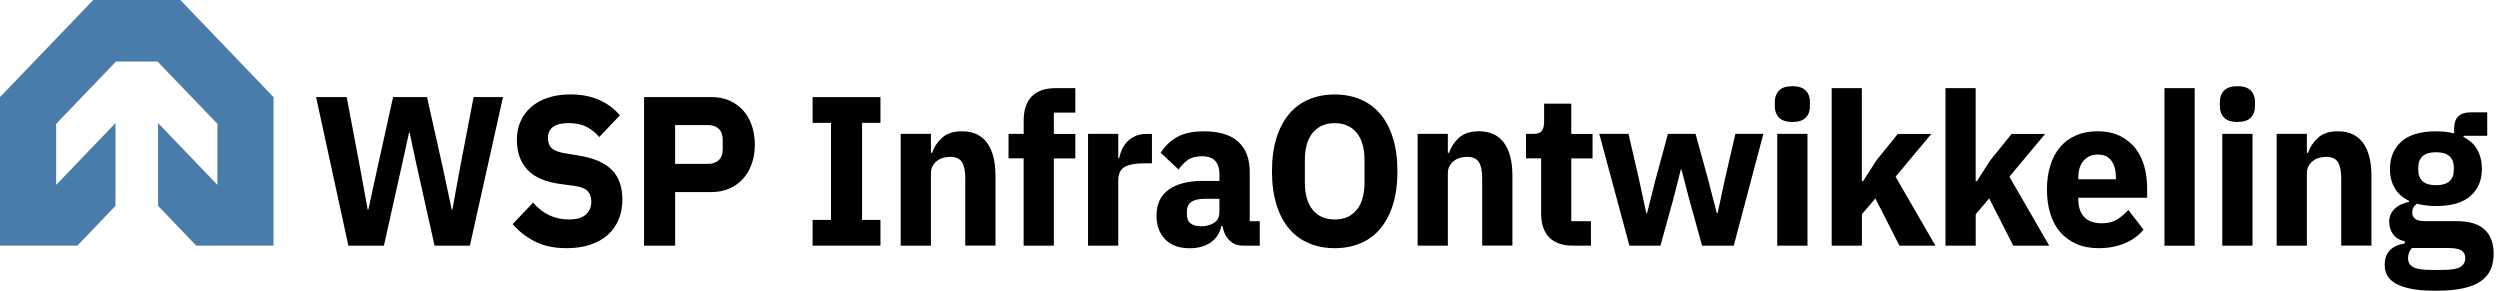
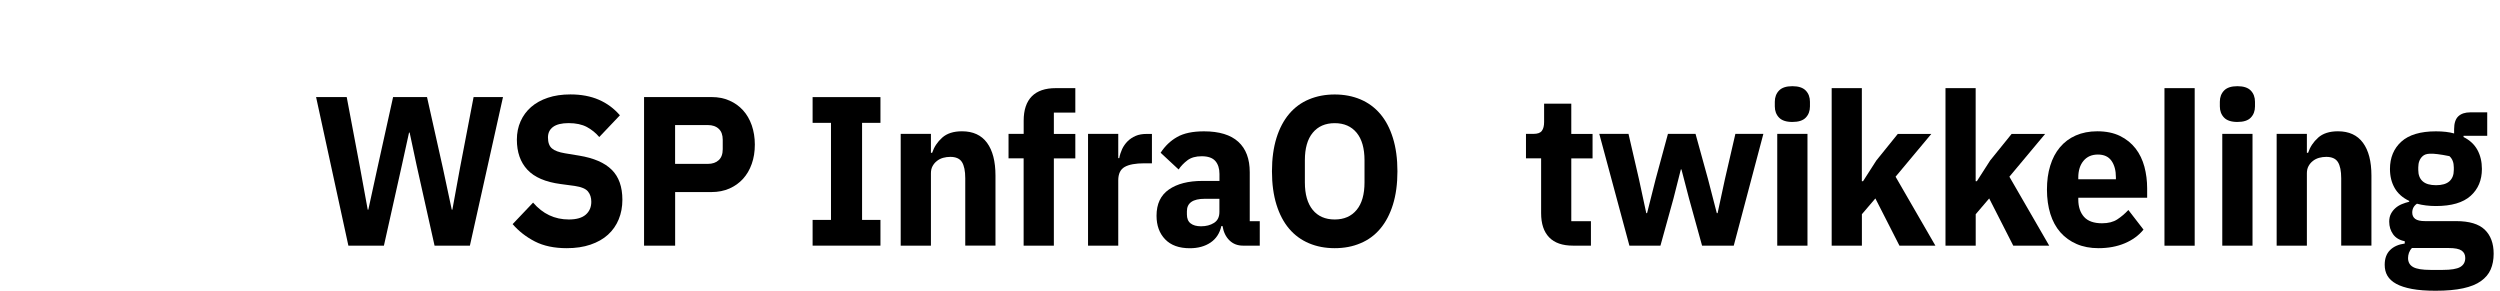
<svg xmlns="http://www.w3.org/2000/svg" width="215" height="25" viewBox="0 0 215 25" fill="none">
-   <path d="M16.881 21.13H23.525V8.351L15.509 0H8.016L0 8.351V21.13H6.649L9.932 17.705V10.583L4.829 15.9V10.651L9.975 5.294H13.55L18.697 10.651V15.9L13.594 10.583V17.705L16.881 21.13Z" fill="#497CAB" />
  <path d="M29.961 21.125L27.183 8.347H29.817L30.975 14.48L31.624 18.032H31.676L32.451 14.48L33.806 8.347H36.723L38.094 14.48L38.852 18.032H38.904L39.553 14.48L40.729 8.347H43.258L40.411 21.125H37.372L35.826 14.203L35.229 11.404H35.177L34.563 14.203L33.017 21.125H29.961Z" fill="black" />
  <path d="M48.745 21.343C47.665 21.343 46.755 21.153 46.002 20.767C45.252 20.381 44.612 19.883 44.086 19.275L45.845 17.424C46.676 18.39 47.7 18.875 48.919 18.875C49.576 18.875 50.059 18.735 50.377 18.458C50.695 18.181 50.852 17.809 50.852 17.351C50.852 17.002 50.761 16.707 50.569 16.471C50.382 16.235 50.003 16.076 49.428 15.99L48.213 15.827C46.911 15.655 45.962 15.246 45.357 14.598C44.752 13.949 44.451 13.087 44.451 12.012C44.451 11.436 44.556 10.914 44.769 10.433C44.983 9.953 45.283 9.549 45.675 9.204C46.067 8.864 46.546 8.596 47.116 8.406C47.682 8.215 48.331 8.12 49.058 8.12C49.986 8.12 50.8 8.274 51.501 8.578C52.202 8.882 52.807 9.331 53.312 9.916L51.536 11.785C51.244 11.436 50.887 11.15 50.473 10.923C50.055 10.701 49.533 10.588 48.901 10.588C48.305 10.588 47.861 10.697 47.565 10.914C47.269 11.132 47.125 11.436 47.125 11.822C47.125 12.257 47.238 12.57 47.469 12.765C47.695 12.96 48.07 13.096 48.584 13.182L49.798 13.382C51.065 13.591 52.002 13.994 52.611 14.602C53.221 15.206 53.525 16.067 53.525 17.179C53.525 17.791 53.421 18.349 53.208 18.866C52.998 19.379 52.689 19.819 52.285 20.186C51.88 20.554 51.379 20.835 50.782 21.039C50.186 21.243 49.507 21.343 48.745 21.343Z" fill="black" />
  <path d="M55.389 21.125V8.347H61.189C61.763 8.347 62.277 8.446 62.734 8.651C63.192 8.85 63.579 9.131 63.901 9.485C64.224 9.839 64.472 10.27 64.65 10.774C64.824 11.282 64.916 11.831 64.916 12.429C64.916 13.042 64.829 13.595 64.65 14.094C64.476 14.593 64.224 15.02 63.901 15.378C63.579 15.732 63.192 16.009 62.734 16.213C62.277 16.412 61.763 16.517 61.189 16.517H58.062V21.13H55.389V21.125ZM58.058 14.094H60.871C61.271 14.094 61.581 13.985 61.811 13.772C62.042 13.559 62.155 13.246 62.155 12.829V12.021C62.155 11.608 62.042 11.291 61.811 11.078C61.585 10.864 61.271 10.755 60.871 10.755H58.058V14.094Z" fill="black" />
  <path d="M69.884 21.125V18.912H71.465V10.565H69.884V8.351H75.719V10.565H74.138V18.912H75.719V21.125H69.884Z" fill="black" />
  <path d="M77.46 21.125V11.513H80.06V13.142H80.164C80.33 12.643 80.617 12.207 81.026 11.84C81.436 11.472 82.006 11.291 82.733 11.291C83.682 11.291 84.401 11.622 84.884 12.28C85.367 12.937 85.611 13.881 85.611 15.097V21.121H83.012V15.323C83.012 14.702 82.916 14.239 82.729 13.94C82.541 13.641 82.206 13.491 81.727 13.491C81.518 13.491 81.309 13.518 81.113 13.572C80.913 13.627 80.735 13.718 80.578 13.84C80.421 13.963 80.295 14.112 80.199 14.289C80.103 14.466 80.06 14.67 80.06 14.902V21.125H77.46Z" fill="black" />
  <path d="M88.036 13.618H86.734V11.513H88.036V10.379C88.036 9.454 88.272 8.755 88.737 8.283C89.208 7.811 89.891 7.58 90.793 7.58H92.478V9.685H90.632V11.518H92.478V13.622H90.632V21.13H88.032V13.618H88.036Z" fill="black" />
  <path d="M93.571 21.126V11.513H96.17V13.6H96.257C96.305 13.332 96.388 13.074 96.501 12.824C96.618 12.575 96.775 12.352 96.967 12.157C97.158 11.962 97.394 11.808 97.659 11.69C97.929 11.572 98.243 11.518 98.608 11.518H99.066V14.044H98.417C97.655 14.044 97.089 14.149 96.723 14.357C96.353 14.566 96.17 14.952 96.17 15.51V21.13H93.571V21.126Z" fill="black" />
  <path d="M106.894 21.125C106.424 21.125 106.036 20.971 105.727 20.667C105.418 20.363 105.222 19.955 105.139 19.443H105.035C104.896 20.064 104.582 20.54 104.103 20.862C103.624 21.184 103.032 21.348 102.327 21.348C101.404 21.348 100.694 21.094 100.202 20.581C99.71 20.069 99.462 19.393 99.462 18.553C99.462 17.542 99.814 16.793 100.524 16.299C101.234 15.805 102.196 15.559 103.415 15.559H104.874V14.956C104.874 14.493 104.756 14.121 104.521 13.849C104.286 13.577 103.894 13.437 103.345 13.437C102.832 13.437 102.422 13.555 102.118 13.786C101.813 14.017 101.56 14.28 101.36 14.575L99.814 13.137C100.189 12.561 100.659 12.107 101.229 11.785C101.795 11.459 102.566 11.295 103.541 11.295C104.852 11.295 105.836 11.595 106.494 12.194C107.151 12.792 107.478 13.663 107.478 14.811V19.021H108.34V21.125H106.894ZM103.289 19.461C103.72 19.461 104.094 19.366 104.404 19.17C104.713 18.975 104.869 18.662 104.869 18.227V17.097H103.602C102.584 17.097 102.074 17.456 102.074 18.168V18.44C102.074 18.789 102.179 19.048 102.392 19.211C102.605 19.379 102.906 19.461 103.289 19.461Z" fill="black" />
  <path d="M114.784 21.343C113.974 21.343 113.238 21.203 112.572 20.921C111.906 20.64 111.335 20.223 110.865 19.669C110.395 19.116 110.033 18.426 109.776 17.601C109.52 16.775 109.389 15.823 109.389 14.734C109.389 13.645 109.52 12.693 109.776 11.867C110.033 11.041 110.399 10.352 110.865 9.798C111.335 9.245 111.901 8.823 112.572 8.546C113.238 8.265 113.978 8.125 114.784 8.125C115.589 8.125 116.329 8.265 116.996 8.546C117.662 8.828 118.232 9.245 118.702 9.798C119.173 10.352 119.534 11.041 119.791 11.867C120.048 12.693 120.179 13.645 120.179 14.734C120.179 15.823 120.048 16.775 119.791 17.601C119.534 18.426 119.168 19.116 118.702 19.669C118.232 20.227 117.666 20.645 116.996 20.921C116.329 21.207 115.589 21.343 114.784 21.343ZM114.784 18.875C115.594 18.875 116.221 18.599 116.673 18.05C117.126 17.501 117.348 16.712 117.348 15.687V13.781C117.348 12.756 117.122 11.967 116.673 11.418C116.221 10.869 115.594 10.592 114.784 10.592C113.974 10.592 113.347 10.869 112.894 11.418C112.441 11.967 112.219 12.756 112.219 13.781V15.687C112.219 16.712 112.446 17.501 112.894 18.05C113.343 18.599 113.974 18.875 114.784 18.875Z" fill="black" />
-   <path d="M121.916 21.125V11.513H124.515V13.142H124.62C124.785 12.643 125.073 12.207 125.482 11.84C125.891 11.472 126.462 11.291 127.189 11.291C128.138 11.291 128.856 11.622 129.34 12.28C129.823 12.937 130.067 13.881 130.067 15.097V21.121H127.467V15.323C127.467 14.702 127.372 14.239 127.184 13.94C126.997 13.641 126.662 13.491 126.183 13.491C125.974 13.491 125.765 13.518 125.569 13.572C125.369 13.627 125.19 13.718 125.033 13.84C124.877 13.963 124.75 14.112 124.655 14.289C124.559 14.466 124.515 14.67 124.515 14.902V21.125H121.916Z" fill="black" />
  <path d="M135.274 21.125C134.373 21.125 133.69 20.89 133.228 20.413C132.766 19.937 132.536 19.243 132.536 18.326V13.618H131.234V11.513H131.883C132.235 11.513 132.475 11.427 132.601 11.25C132.732 11.073 132.793 10.819 132.793 10.492V8.918H135.131V11.518H136.96V13.622H135.131V19.025H136.82V21.13H135.274V21.125Z" fill="black" />
  <path d="M137.539 11.513H140.051L140.948 15.396L141.579 18.327H141.649L142.389 15.396L143.443 11.513H145.816L146.887 15.396L147.645 18.327H147.714L148.346 15.396L149.243 11.513H151.65L149.103 21.126H146.378L145.254 17.061L144.605 14.571H144.553L143.922 17.061L142.798 21.126H140.129L137.539 11.513Z" fill="black" />
  <path d="M154.145 10.488C153.618 10.488 153.235 10.361 152.996 10.111C152.756 9.862 152.634 9.54 152.634 9.15V8.751C152.634 8.36 152.756 8.038 152.996 7.789C153.235 7.539 153.618 7.412 154.145 7.412C154.672 7.412 155.055 7.539 155.295 7.789C155.534 8.038 155.656 8.36 155.656 8.751V9.154C155.656 9.544 155.534 9.866 155.295 10.116C155.055 10.366 154.672 10.488 154.145 10.488ZM152.843 11.513H155.443V21.125H152.843V11.513Z" fill="black" />
  <path d="M157.52 7.58H160.119V15.582H160.224L161.364 13.804L163.21 11.518H166.093L163.019 15.197L166.446 21.13H163.354L161.282 17.065L160.123 18.422V21.13H157.524V7.58H157.52Z" fill="black" />
  <path d="M167.308 7.58H169.907V15.582H170.012L171.152 13.804L172.999 11.518H175.881L172.807 15.197L176.234 21.13H173.142L171.07 17.065L169.911 18.422V21.13H167.312V7.58H167.308Z" fill="black" />
  <path d="M180.47 21.343C179.769 21.343 179.142 21.225 178.589 20.985C178.036 20.744 177.575 20.413 177.192 19.978C176.809 19.542 176.525 19.016 176.33 18.395C176.138 17.773 176.038 17.075 176.038 16.308C176.038 15.55 176.129 14.865 176.321 14.248C176.508 13.632 176.787 13.105 177.157 12.665C177.527 12.225 177.98 11.885 178.52 11.649C179.06 11.413 179.674 11.291 180.366 11.291C181.128 11.291 181.781 11.427 182.325 11.694C182.869 11.962 183.314 12.325 183.662 12.774C184.01 13.223 184.258 13.749 184.42 14.339C184.576 14.933 184.655 15.55 184.655 16.199V17.006H178.733V17.152C178.733 17.782 178.898 18.281 179.225 18.649C179.552 19.016 180.07 19.202 180.771 19.202C181.311 19.202 181.75 19.089 182.09 18.866C182.43 18.644 182.748 18.372 183.039 18.059L184.341 19.746C183.932 20.25 183.396 20.64 182.734 20.921C182.064 21.203 181.311 21.343 180.47 21.343ZM180.418 13.291C179.891 13.291 179.478 13.473 179.182 13.831C178.881 14.19 178.733 14.67 178.733 15.269V15.414H181.968V15.251C181.968 14.666 181.842 14.194 181.589 13.831C181.332 13.468 180.945 13.291 180.418 13.291Z" fill="black" />
  <path d="M186.144 21.125V7.58H188.743V21.13H186.144V21.125Z" fill="black" />
  <path d="M192.418 10.488C191.891 10.488 191.508 10.361 191.269 10.111C191.029 9.862 190.907 9.54 190.907 9.15V8.751C190.907 8.36 191.029 8.038 191.269 7.789C191.508 7.539 191.891 7.412 192.418 7.412C192.945 7.412 193.328 7.539 193.568 7.789C193.807 8.038 193.929 8.36 193.929 8.751V9.154C193.929 9.544 193.807 9.866 193.568 10.116C193.328 10.366 192.945 10.488 192.418 10.488ZM191.116 11.513H193.716V21.125H191.116V11.513Z" fill="black" />
  <path d="M195.792 21.125V11.513H198.392V13.142H198.496C198.662 12.643 198.949 12.207 199.358 11.84C199.768 11.472 200.338 11.291 201.065 11.291C202.014 11.291 202.733 11.622 203.216 12.28C203.7 12.937 203.943 13.881 203.943 15.097V21.121H201.344V15.323C201.344 14.702 201.248 14.239 201.061 13.94C200.874 13.641 200.538 13.491 200.059 13.491C199.85 13.491 199.641 13.518 199.446 13.572C199.245 13.627 199.067 13.718 198.91 13.84C198.753 13.963 198.627 14.112 198.531 14.289C198.435 14.466 198.392 14.67 198.392 14.902V21.125H195.792Z" fill="black" />
-   <path d="M214.454 21.82C214.454 22.332 214.367 22.786 214.197 23.176C214.028 23.566 213.749 23.897 213.361 24.174C212.974 24.451 212.465 24.655 211.824 24.795C211.184 24.936 210.396 25.004 209.46 25.004C208.663 25.004 207.988 24.954 207.431 24.85C206.874 24.745 206.425 24.6 206.077 24.41C205.729 24.219 205.481 23.988 205.319 23.716C205.158 23.444 205.084 23.126 205.084 22.772C205.084 22.237 205.237 21.815 205.541 21.511C205.846 21.207 206.269 21.017 206.809 20.944V20.744C206.364 20.658 206.029 20.459 205.807 20.15C205.585 19.837 205.472 19.474 205.472 19.061C205.472 18.803 205.52 18.581 205.62 18.39C205.72 18.2 205.846 18.036 206.007 17.896C206.164 17.755 206.351 17.642 206.56 17.555C206.769 17.469 206.983 17.401 207.192 17.351V17.279C206.63 17.011 206.212 16.644 205.942 16.172C205.672 15.7 205.537 15.156 205.537 14.534C205.537 13.559 205.864 12.774 206.512 12.184C207.161 11.595 208.154 11.295 209.491 11.295C210.1 11.295 210.623 11.354 211.054 11.477V11.109C211.054 10.597 211.176 10.229 211.415 10.003C211.655 9.776 211.999 9.662 212.443 9.662H213.901V11.677H211.864V11.785C212.404 12.053 212.8 12.425 213.057 12.892C213.314 13.364 213.444 13.908 213.444 14.53C213.444 15.496 213.118 16.267 212.469 16.848C211.82 17.428 210.827 17.719 209.491 17.719C208.894 17.719 208.35 17.651 207.858 17.519C207.588 17.701 207.453 17.959 207.453 18.286C207.453 18.517 207.54 18.699 207.71 18.826C207.88 18.953 208.163 19.016 208.563 19.016H211.232C212.356 19.016 213.174 19.261 213.684 19.747C214.197 20.241 214.454 20.93 214.454 21.82ZM212.012 22.187C212.012 21.906 211.907 21.693 211.694 21.547C211.485 21.402 211.115 21.33 210.588 21.33H207.427C207.309 21.452 207.227 21.588 207.17 21.742C207.118 21.897 207.092 22.046 207.092 22.192C207.092 22.545 207.24 22.804 207.531 22.967C207.823 23.131 208.324 23.212 209.025 23.212H210.078C210.78 23.212 211.28 23.131 211.572 22.967C211.864 22.799 212.012 22.541 212.012 22.187ZM209.499 15.927C210.013 15.927 210.401 15.814 210.649 15.591C210.901 15.364 211.028 15.042 211.028 14.616V14.398C211.028 13.976 210.901 13.65 210.649 13.428C210.396 13.205 210.013 13.092 209.499 13.092C208.986 13.092 208.602 13.205 208.35 13.428C208.097 13.654 207.971 13.976 207.971 14.398V14.616C207.971 15.042 208.097 15.364 208.35 15.591C208.598 15.814 208.981 15.927 209.499 15.927Z" fill="black" />
+   <path d="M214.454 21.82C214.454 22.332 214.367 22.786 214.197 23.176C214.028 23.566 213.749 23.897 213.361 24.174C212.974 24.451 212.465 24.655 211.824 24.795C211.184 24.936 210.396 25.004 209.46 25.004C208.663 25.004 207.988 24.954 207.431 24.85C206.874 24.745 206.425 24.6 206.077 24.41C205.729 24.219 205.481 23.988 205.319 23.716C205.158 23.444 205.084 23.126 205.084 22.772C205.084 22.237 205.237 21.815 205.541 21.511C205.846 21.207 206.269 21.017 206.809 20.944V20.744C206.364 20.658 206.029 20.459 205.807 20.15C205.585 19.837 205.472 19.474 205.472 19.061C205.472 18.803 205.52 18.581 205.62 18.39C205.72 18.2 205.846 18.036 206.007 17.896C206.164 17.755 206.351 17.642 206.56 17.555C206.769 17.469 206.983 17.401 207.192 17.351V17.279C206.63 17.011 206.212 16.644 205.942 16.172C205.672 15.7 205.537 15.156 205.537 14.534C205.537 13.559 205.864 12.774 206.512 12.184C207.161 11.595 208.154 11.295 209.491 11.295C210.1 11.295 210.623 11.354 211.054 11.477V11.109C211.054 10.597 211.176 10.229 211.415 10.003C211.655 9.776 211.999 9.662 212.443 9.662H213.901V11.677H211.864V11.785C212.404 12.053 212.8 12.425 213.057 12.892C213.314 13.364 213.444 13.908 213.444 14.53C213.444 15.496 213.118 16.267 212.469 16.848C211.82 17.428 210.827 17.719 209.491 17.719C208.894 17.719 208.35 17.651 207.858 17.519C207.588 17.701 207.453 17.959 207.453 18.286C207.453 18.517 207.54 18.699 207.71 18.826C207.88 18.953 208.163 19.016 208.563 19.016H211.232C212.356 19.016 213.174 19.261 213.684 19.747C214.197 20.241 214.454 20.93 214.454 21.82ZM212.012 22.187C212.012 21.906 211.907 21.693 211.694 21.547C211.485 21.402 211.115 21.33 210.588 21.33H207.427C207.309 21.452 207.227 21.588 207.17 21.742C207.118 21.897 207.092 22.046 207.092 22.192C207.092 22.545 207.24 22.804 207.531 22.967C207.823 23.131 208.324 23.212 209.025 23.212H210.078C210.78 23.212 211.28 23.131 211.572 22.967C211.864 22.799 212.012 22.541 212.012 22.187ZM209.499 15.927C210.013 15.927 210.401 15.814 210.649 15.591C210.901 15.364 211.028 15.042 211.028 14.616V14.398C211.028 13.976 210.901 13.65 210.649 13.428C208.986 13.092 208.602 13.205 208.35 13.428C208.097 13.654 207.971 13.976 207.971 14.398V14.616C207.971 15.042 208.097 15.364 208.35 15.591C208.598 15.814 208.981 15.927 209.499 15.927Z" fill="black" />
</svg>